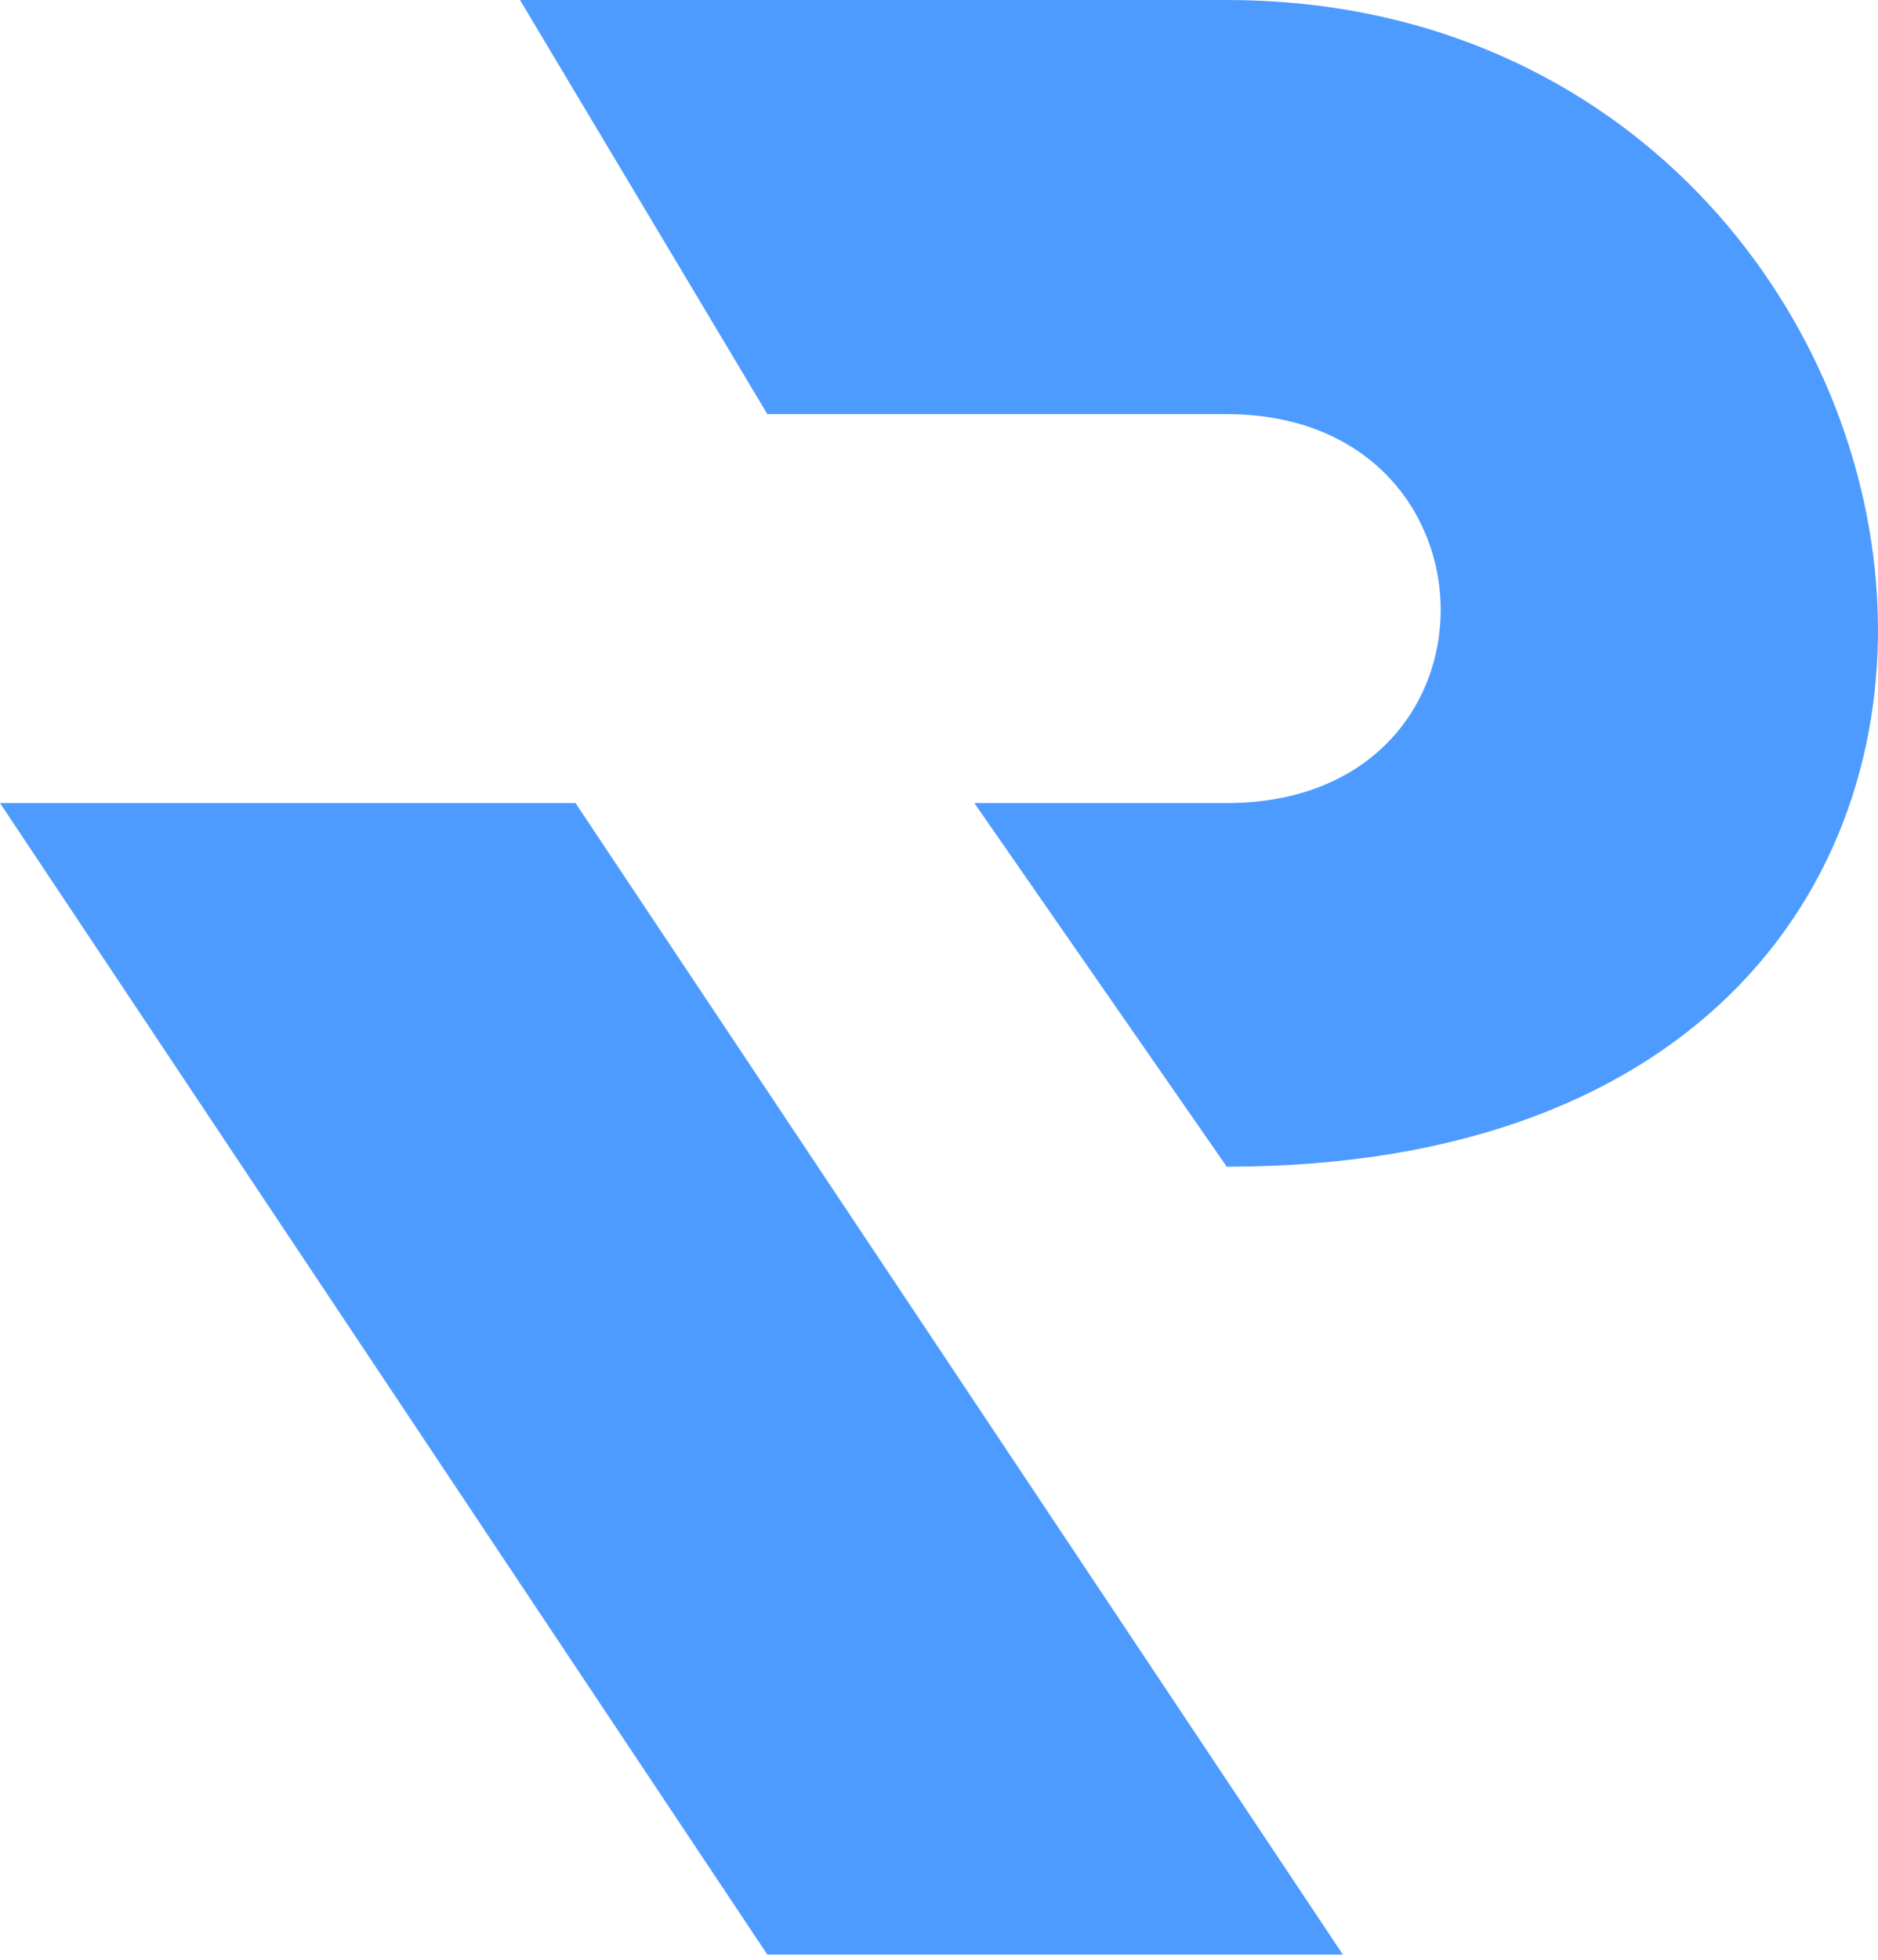
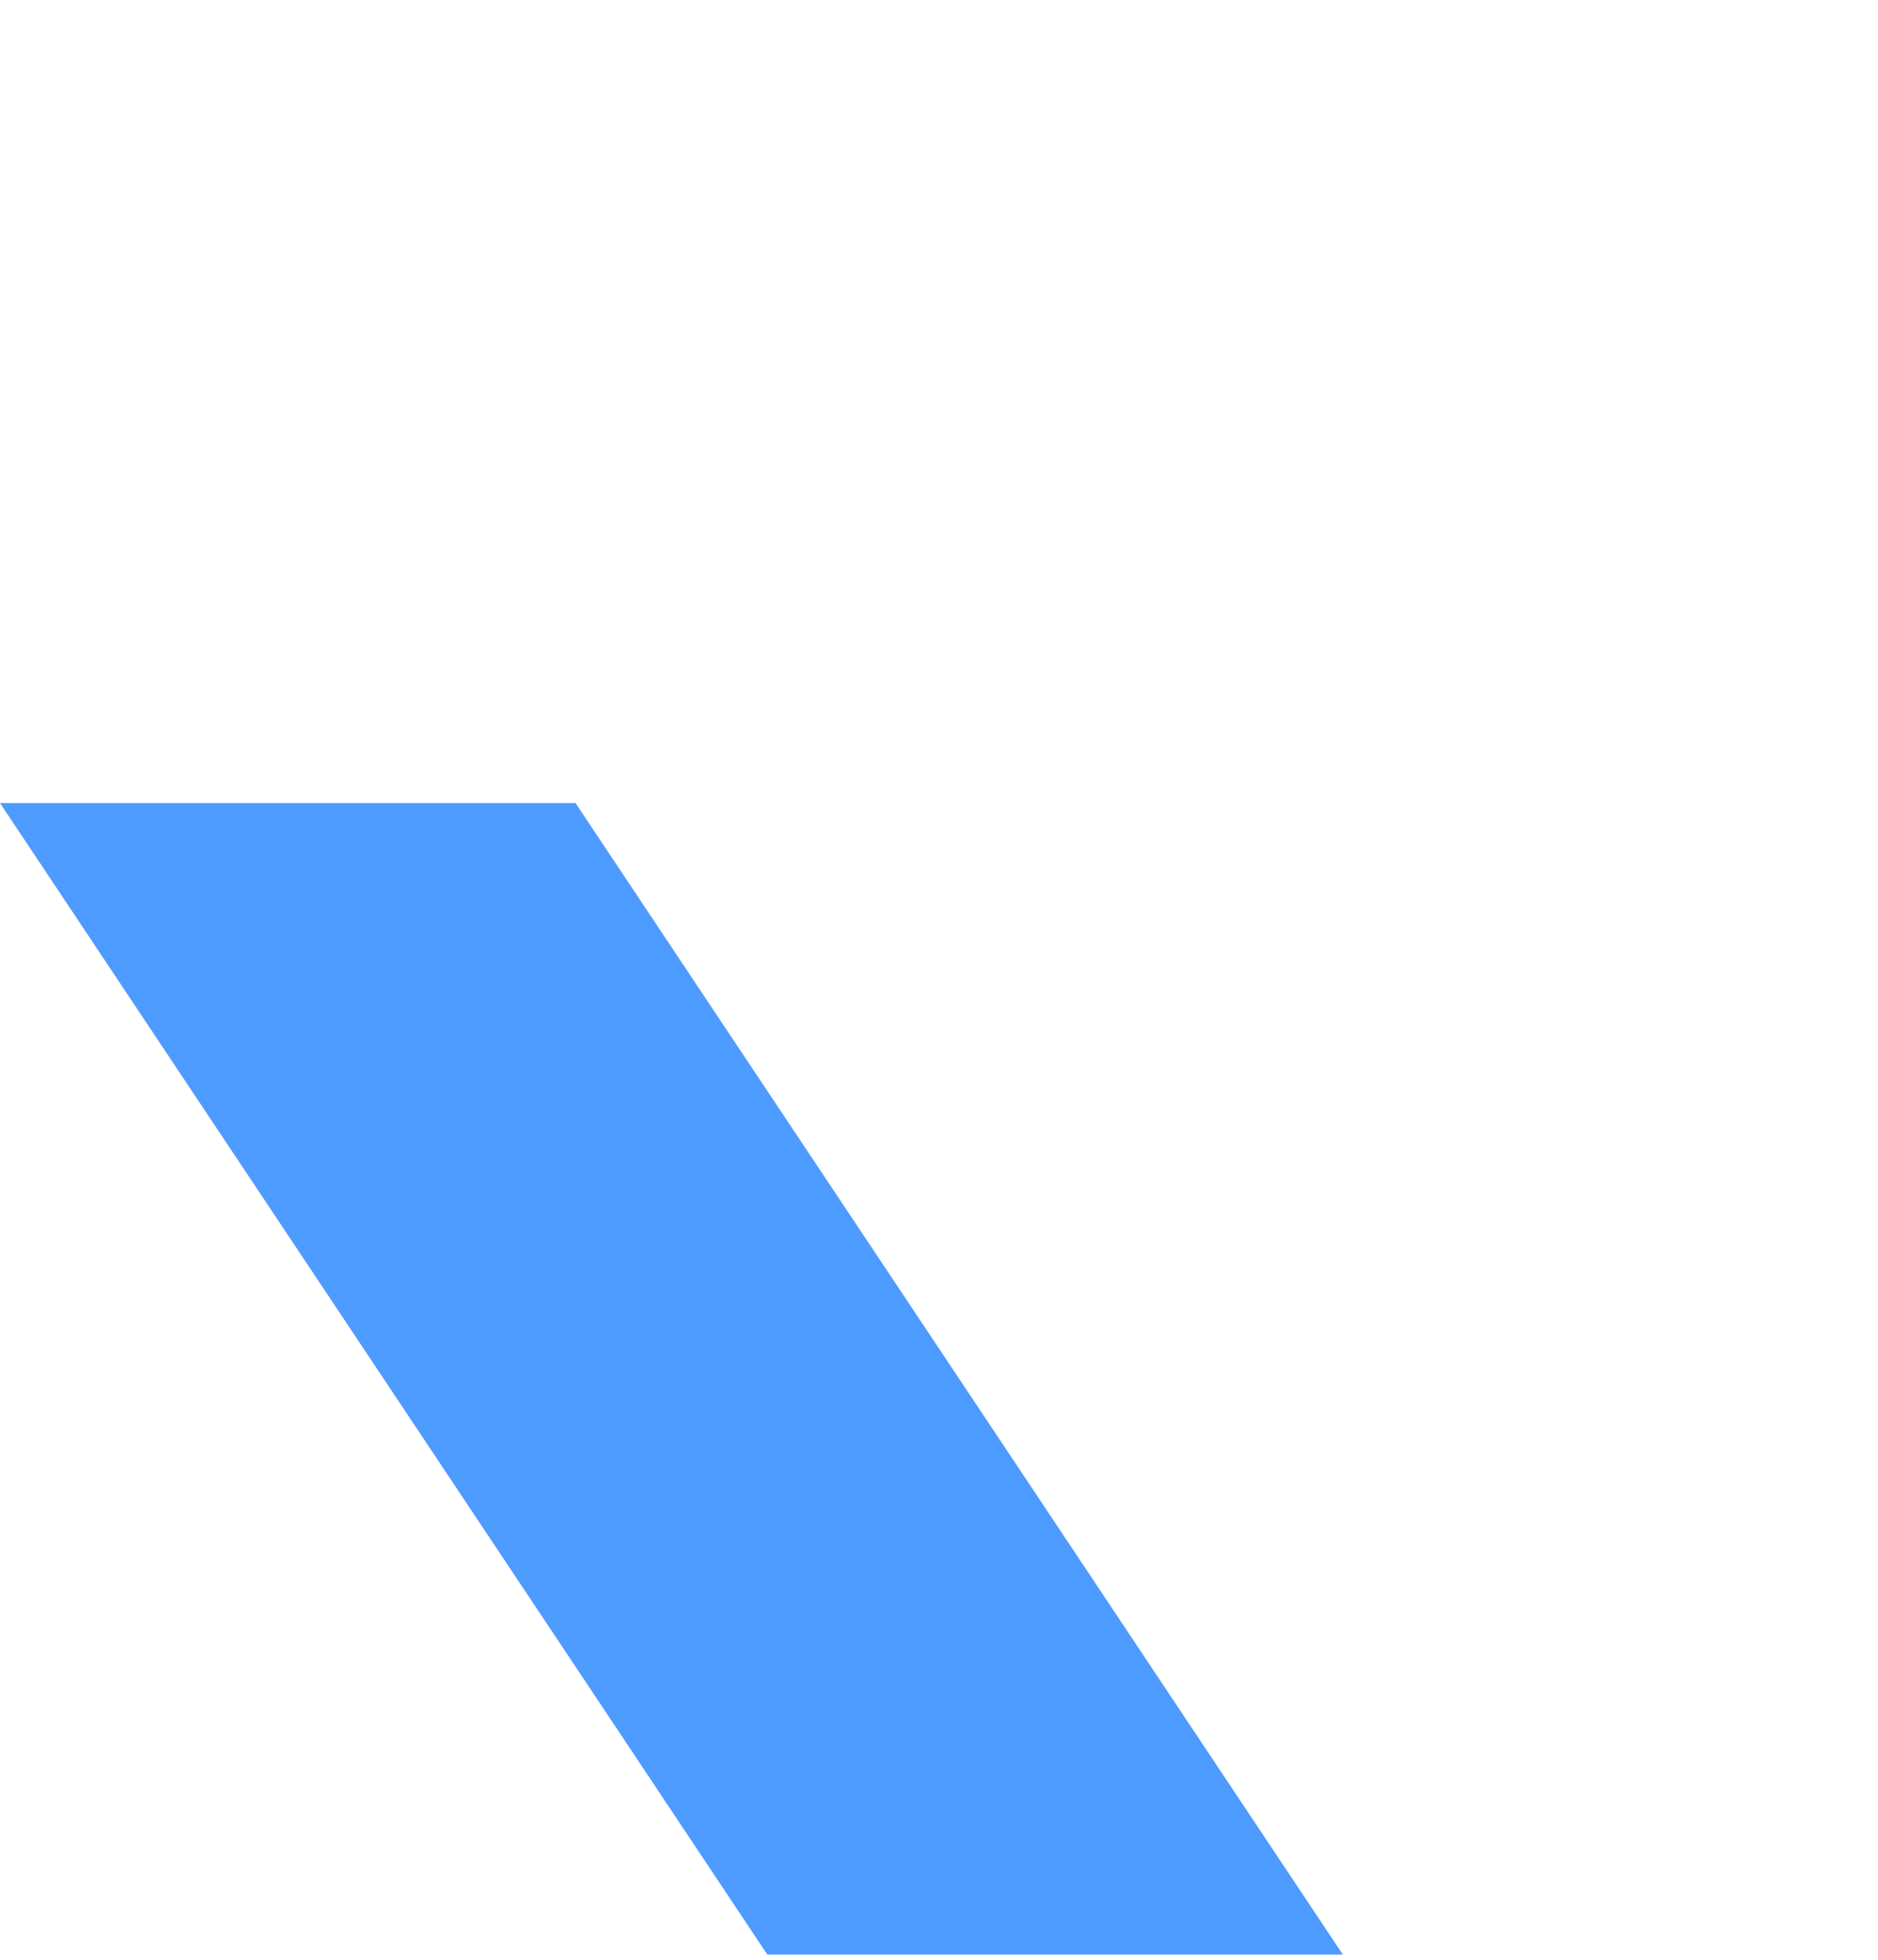
<svg xmlns="http://www.w3.org/2000/svg" width="186" height="194" viewBox="0 0 186 194" fill="none">
-   <path d="M76 41L51.5 -0H121.5C198 -0 216.5 115.5 121.5 115.5L96.5 79.5H121.5C150 79.5 149.5 41 121.5 41H76Z" fill="#4E9BFF" />
  <path d="M57 79.5H0L76 193.5H133L57 79.5Z" fill="#4E9BFF" />
</svg>